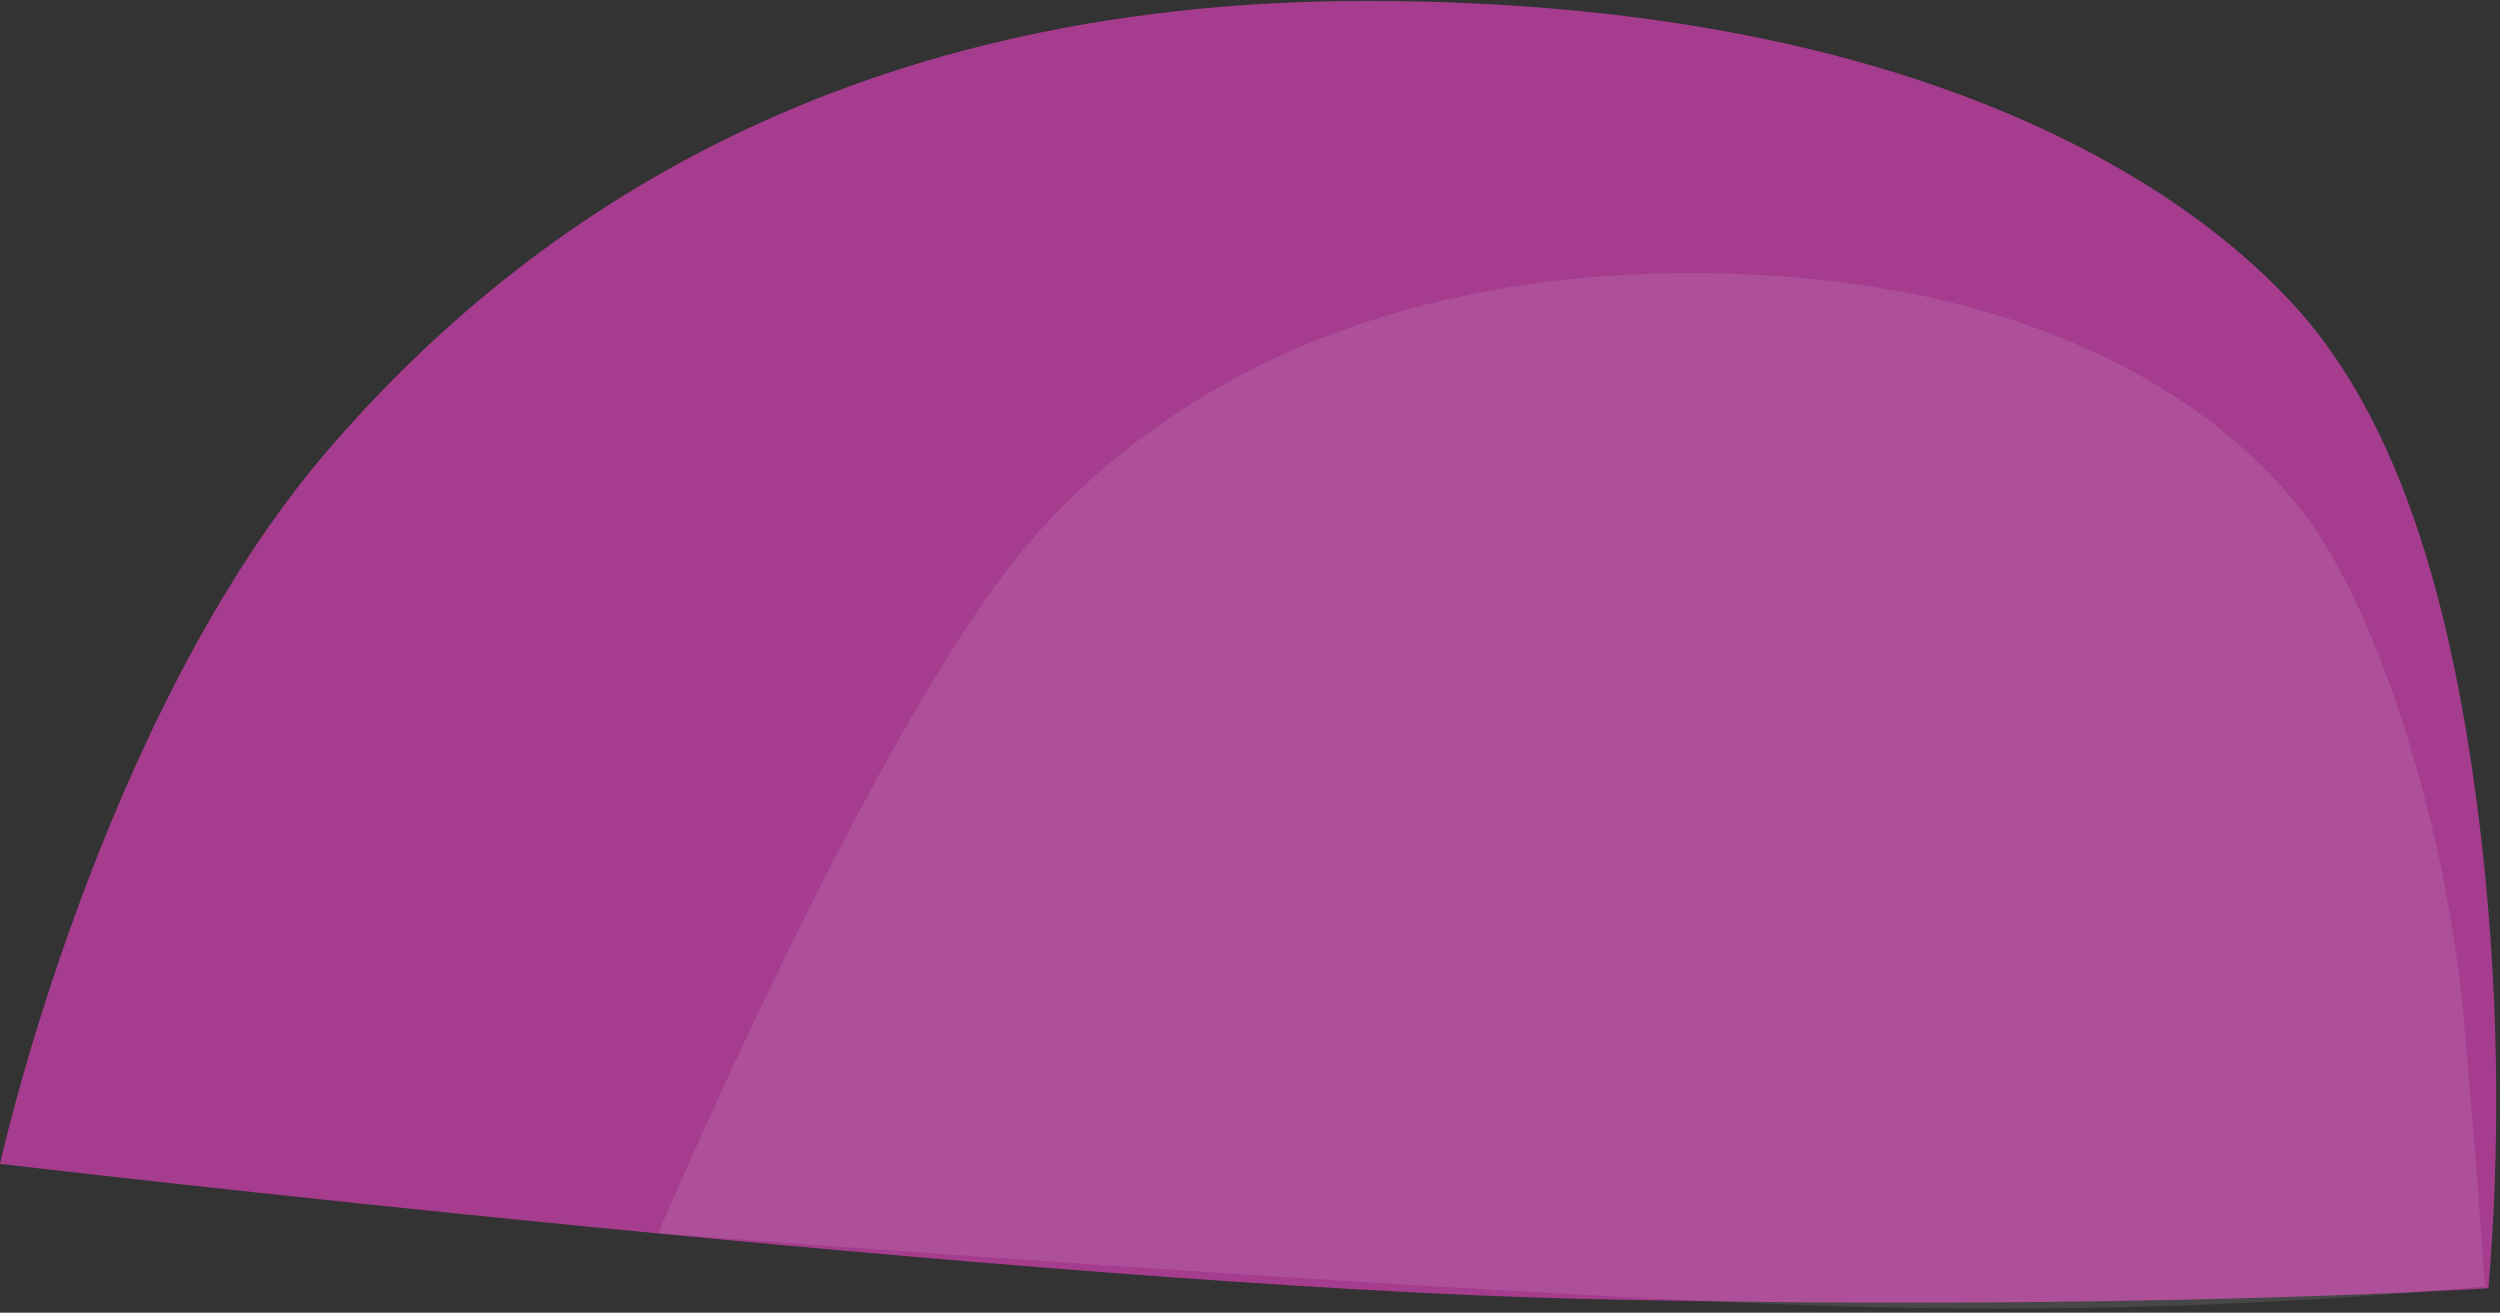
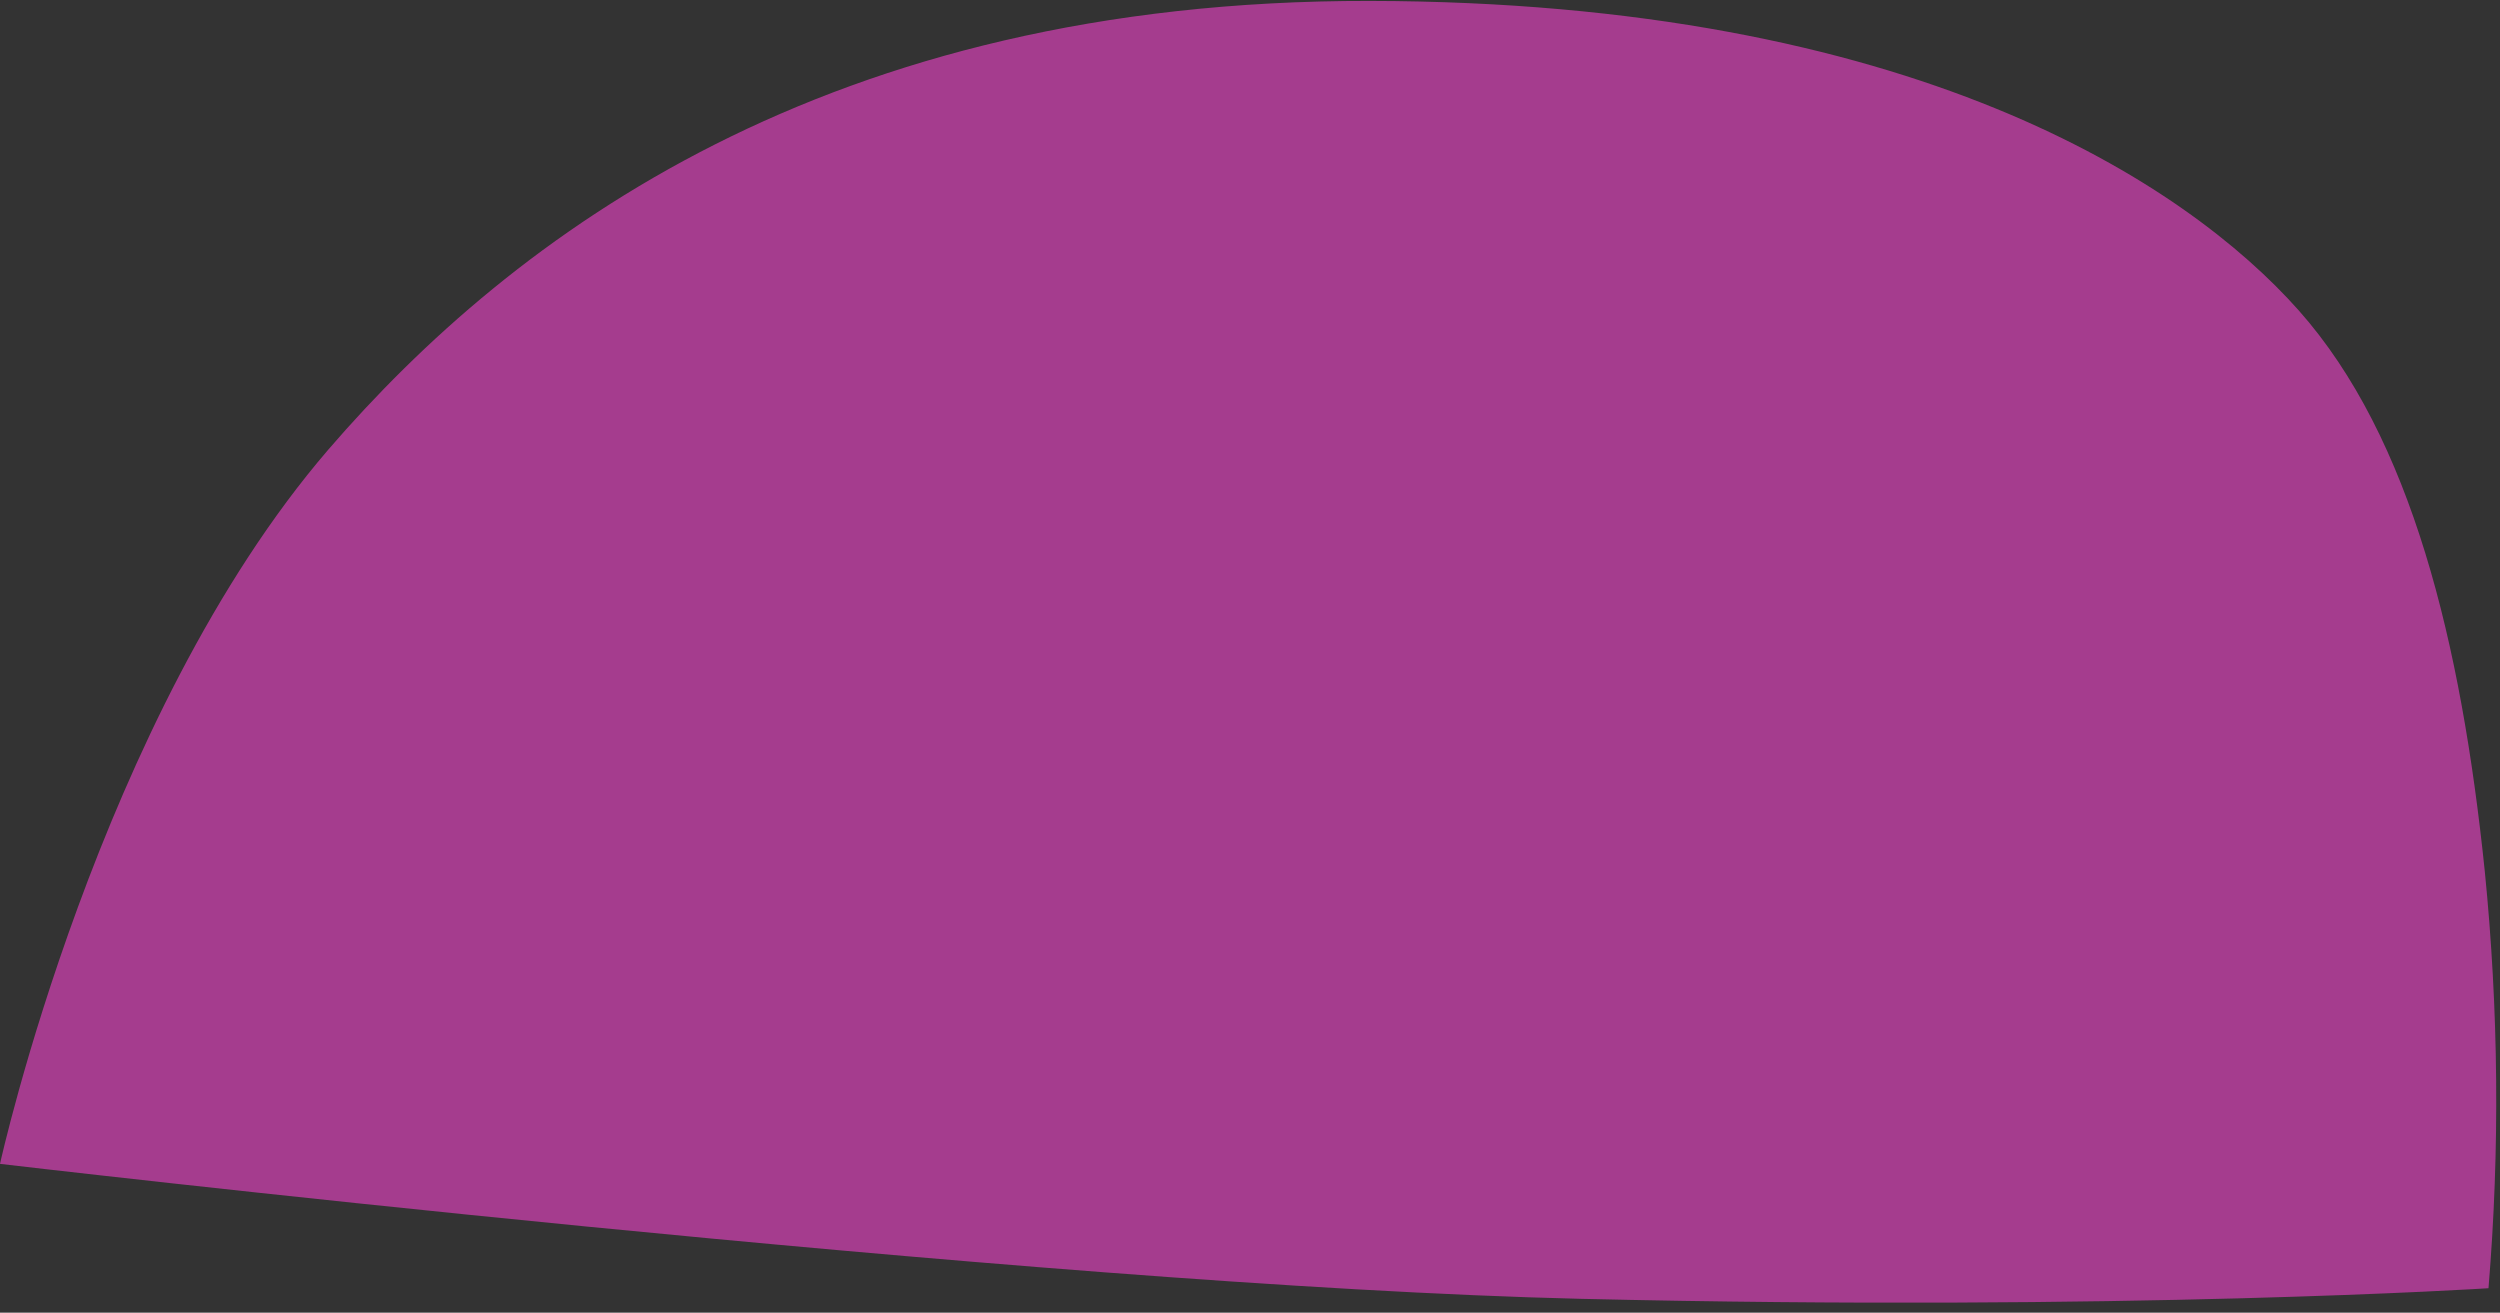
<svg xmlns="http://www.w3.org/2000/svg" fill="#000000" height="285" preserveAspectRatio="xMidYMid meet" version="1" viewBox="0.0 -0.2 542.8 285.0" width="542.8" zoomAndPan="magnify">
  <rect x="0.0" y="-0.2" width="542.8" height="285.0" fill="#333333" stroke="none" />
  <g id="change1_1">
    <path d="M0,252.5c0,0,225,26.5,343.2,29.3s197.1-2.3,197.1-2.3c2.5-30.1,2.2-60.5-0.8-90.5 c-5.1-49.5-15.9-94.2-40.4-121.8S415.2,0.2,297.4,0S111.5,50.8,71.3,97.4C21.4,155.4,0,252.5,0,252.5z" fill="#a53c8e" />
  </g>
  <g id="change2_1">
-     <path d="M142.9,267.6c0,0,178.5,13.5,256.1,15.8 c46.9,1.4,93.8,0,140.5-4.3c0,0-1.2-20.5-4.7-59.4s-17.8-85.8-33.9-107.5s-55.1-52.7-132.4-53.1S242,90.9,215.7,127.5 C183.1,172.9,142.9,267.6,142.9,267.6z" fill="#fcfcfc" opacity="0.1" />
-   </g>
+     </g>
</svg>